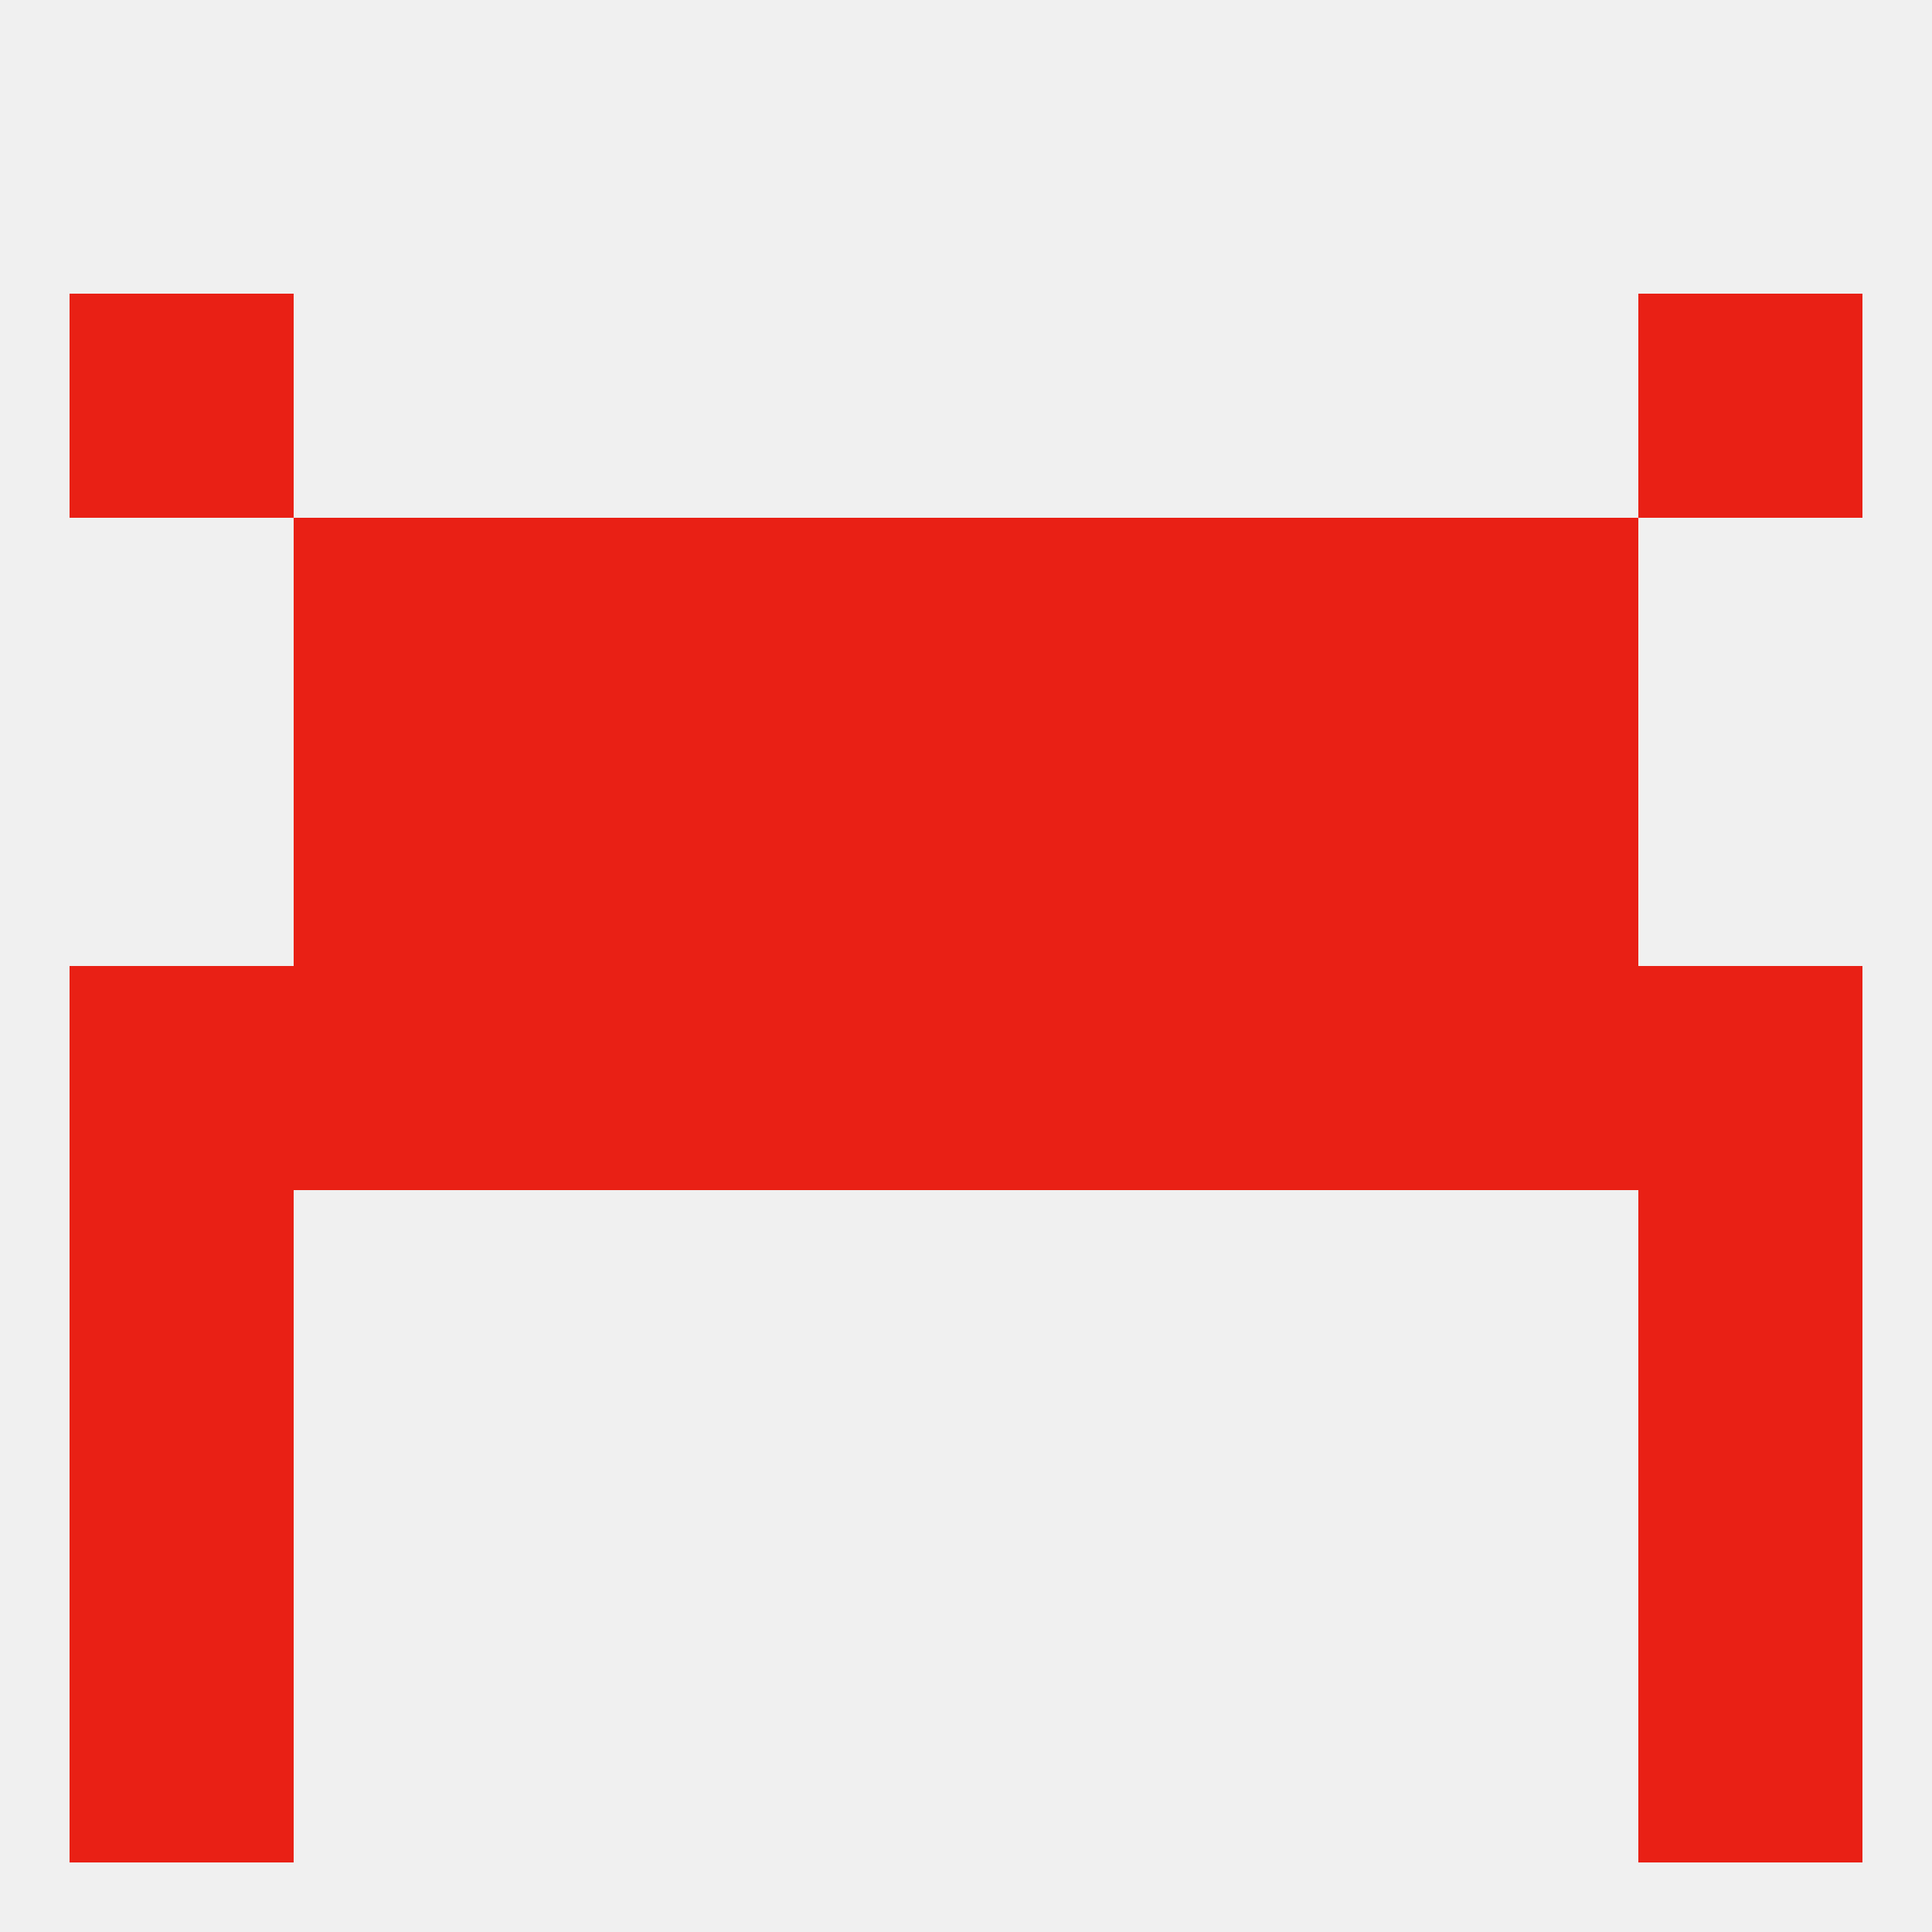
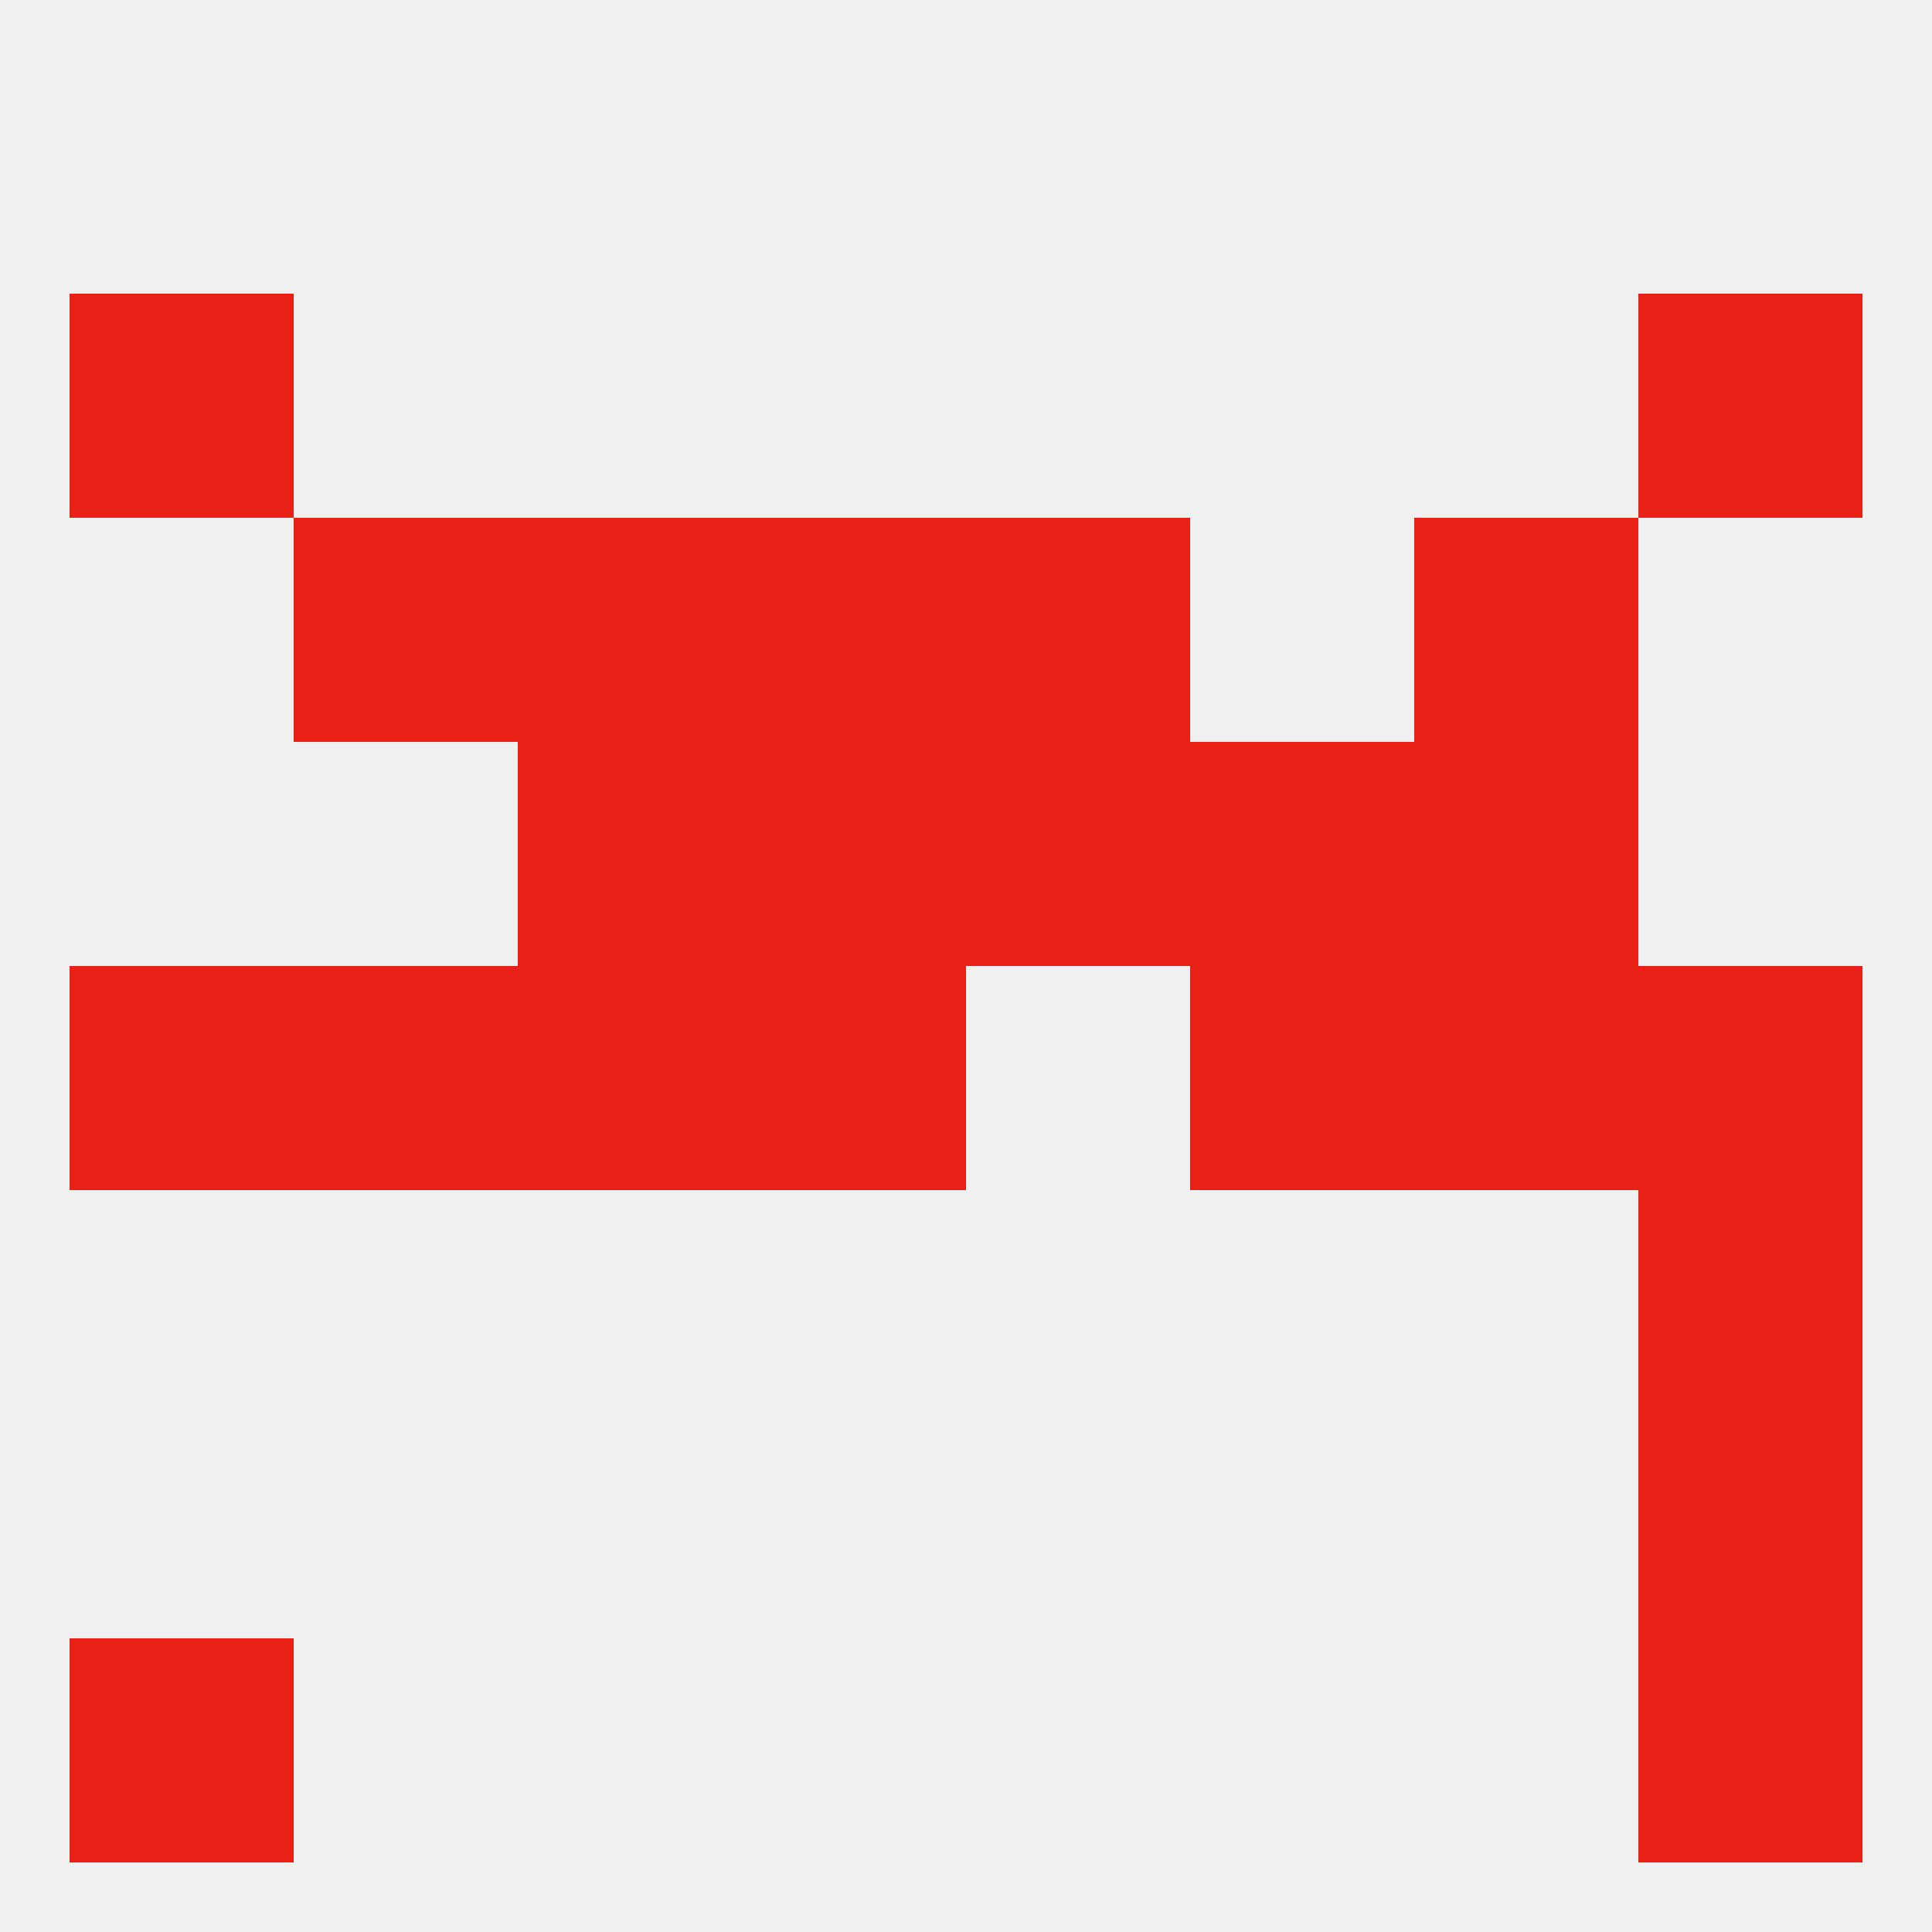
<svg xmlns="http://www.w3.org/2000/svg" version="1.1" baseprofile="full" width="250" height="250" viewBox="0 0 250 250">
  <rect width="100%" height="100%" fill="rgba(240,240,240,255)" />
  <rect x="96" y="125" width="29" height="29" fill="rgba(233,32,21,255)" />
  <rect x="212" y="125" width="29" height="29" fill="rgba(233,32,21,255)" />
  <rect x="38" y="125" width="29" height="29" fill="rgba(233,32,21,255)" />
  <rect x="67" y="125" width="29" height="29" fill="rgba(233,32,21,255)" />
-   <rect x="125" y="125" width="29" height="29" fill="rgba(233,32,21,255)" />
  <rect x="9" y="125" width="29" height="29" fill="rgba(233,32,21,255)" />
  <rect x="183" y="125" width="29" height="29" fill="rgba(233,32,21,255)" />
  <rect x="154" y="125" width="29" height="29" fill="rgba(233,32,21,255)" />
-   <rect x="38" y="96" width="29" height="29" fill="rgba(233,32,21,255)" />
  <rect x="183" y="96" width="29" height="29" fill="rgba(233,32,21,255)" />
  <rect x="96" y="96" width="29" height="29" fill="rgba(233,32,21,255)" />
  <rect x="125" y="96" width="29" height="29" fill="rgba(233,32,21,255)" />
  <rect x="67" y="96" width="29" height="29" fill="rgba(233,32,21,255)" />
  <rect x="154" y="96" width="29" height="29" fill="rgba(233,32,21,255)" />
  <rect x="96" y="67" width="29" height="29" fill="rgba(233,32,21,255)" />
  <rect x="125" y="67" width="29" height="29" fill="rgba(233,32,21,255)" />
  <rect x="67" y="67" width="29" height="29" fill="rgba(233,32,21,255)" />
-   <rect x="154" y="67" width="29" height="29" fill="rgba(233,32,21,255)" />
  <rect x="38" y="67" width="29" height="29" fill="rgba(233,32,21,255)" />
  <rect x="183" y="67" width="29" height="29" fill="rgba(233,32,21,255)" />
  <rect x="9" y="38" width="29" height="29" fill="rgba(233,32,21,255)" />
  <rect x="212" y="38" width="29" height="29" fill="rgba(233,32,21,255)" />
-   <rect x="9" y="154" width="29" height="29" fill="rgba(233,32,21,255)" />
  <rect x="212" y="154" width="29" height="29" fill="rgba(233,32,21,255)" />
  <rect x="9" y="212" width="29" height="29" fill="rgba(233,32,21,255)" />
  <rect x="212" y="212" width="29" height="29" fill="rgba(233,32,21,255)" />
-   <rect x="9" y="183" width="29" height="29" fill="rgba(233,32,21,255)" />
  <rect x="212" y="183" width="29" height="29" fill="rgba(233,32,21,255)" />
</svg>